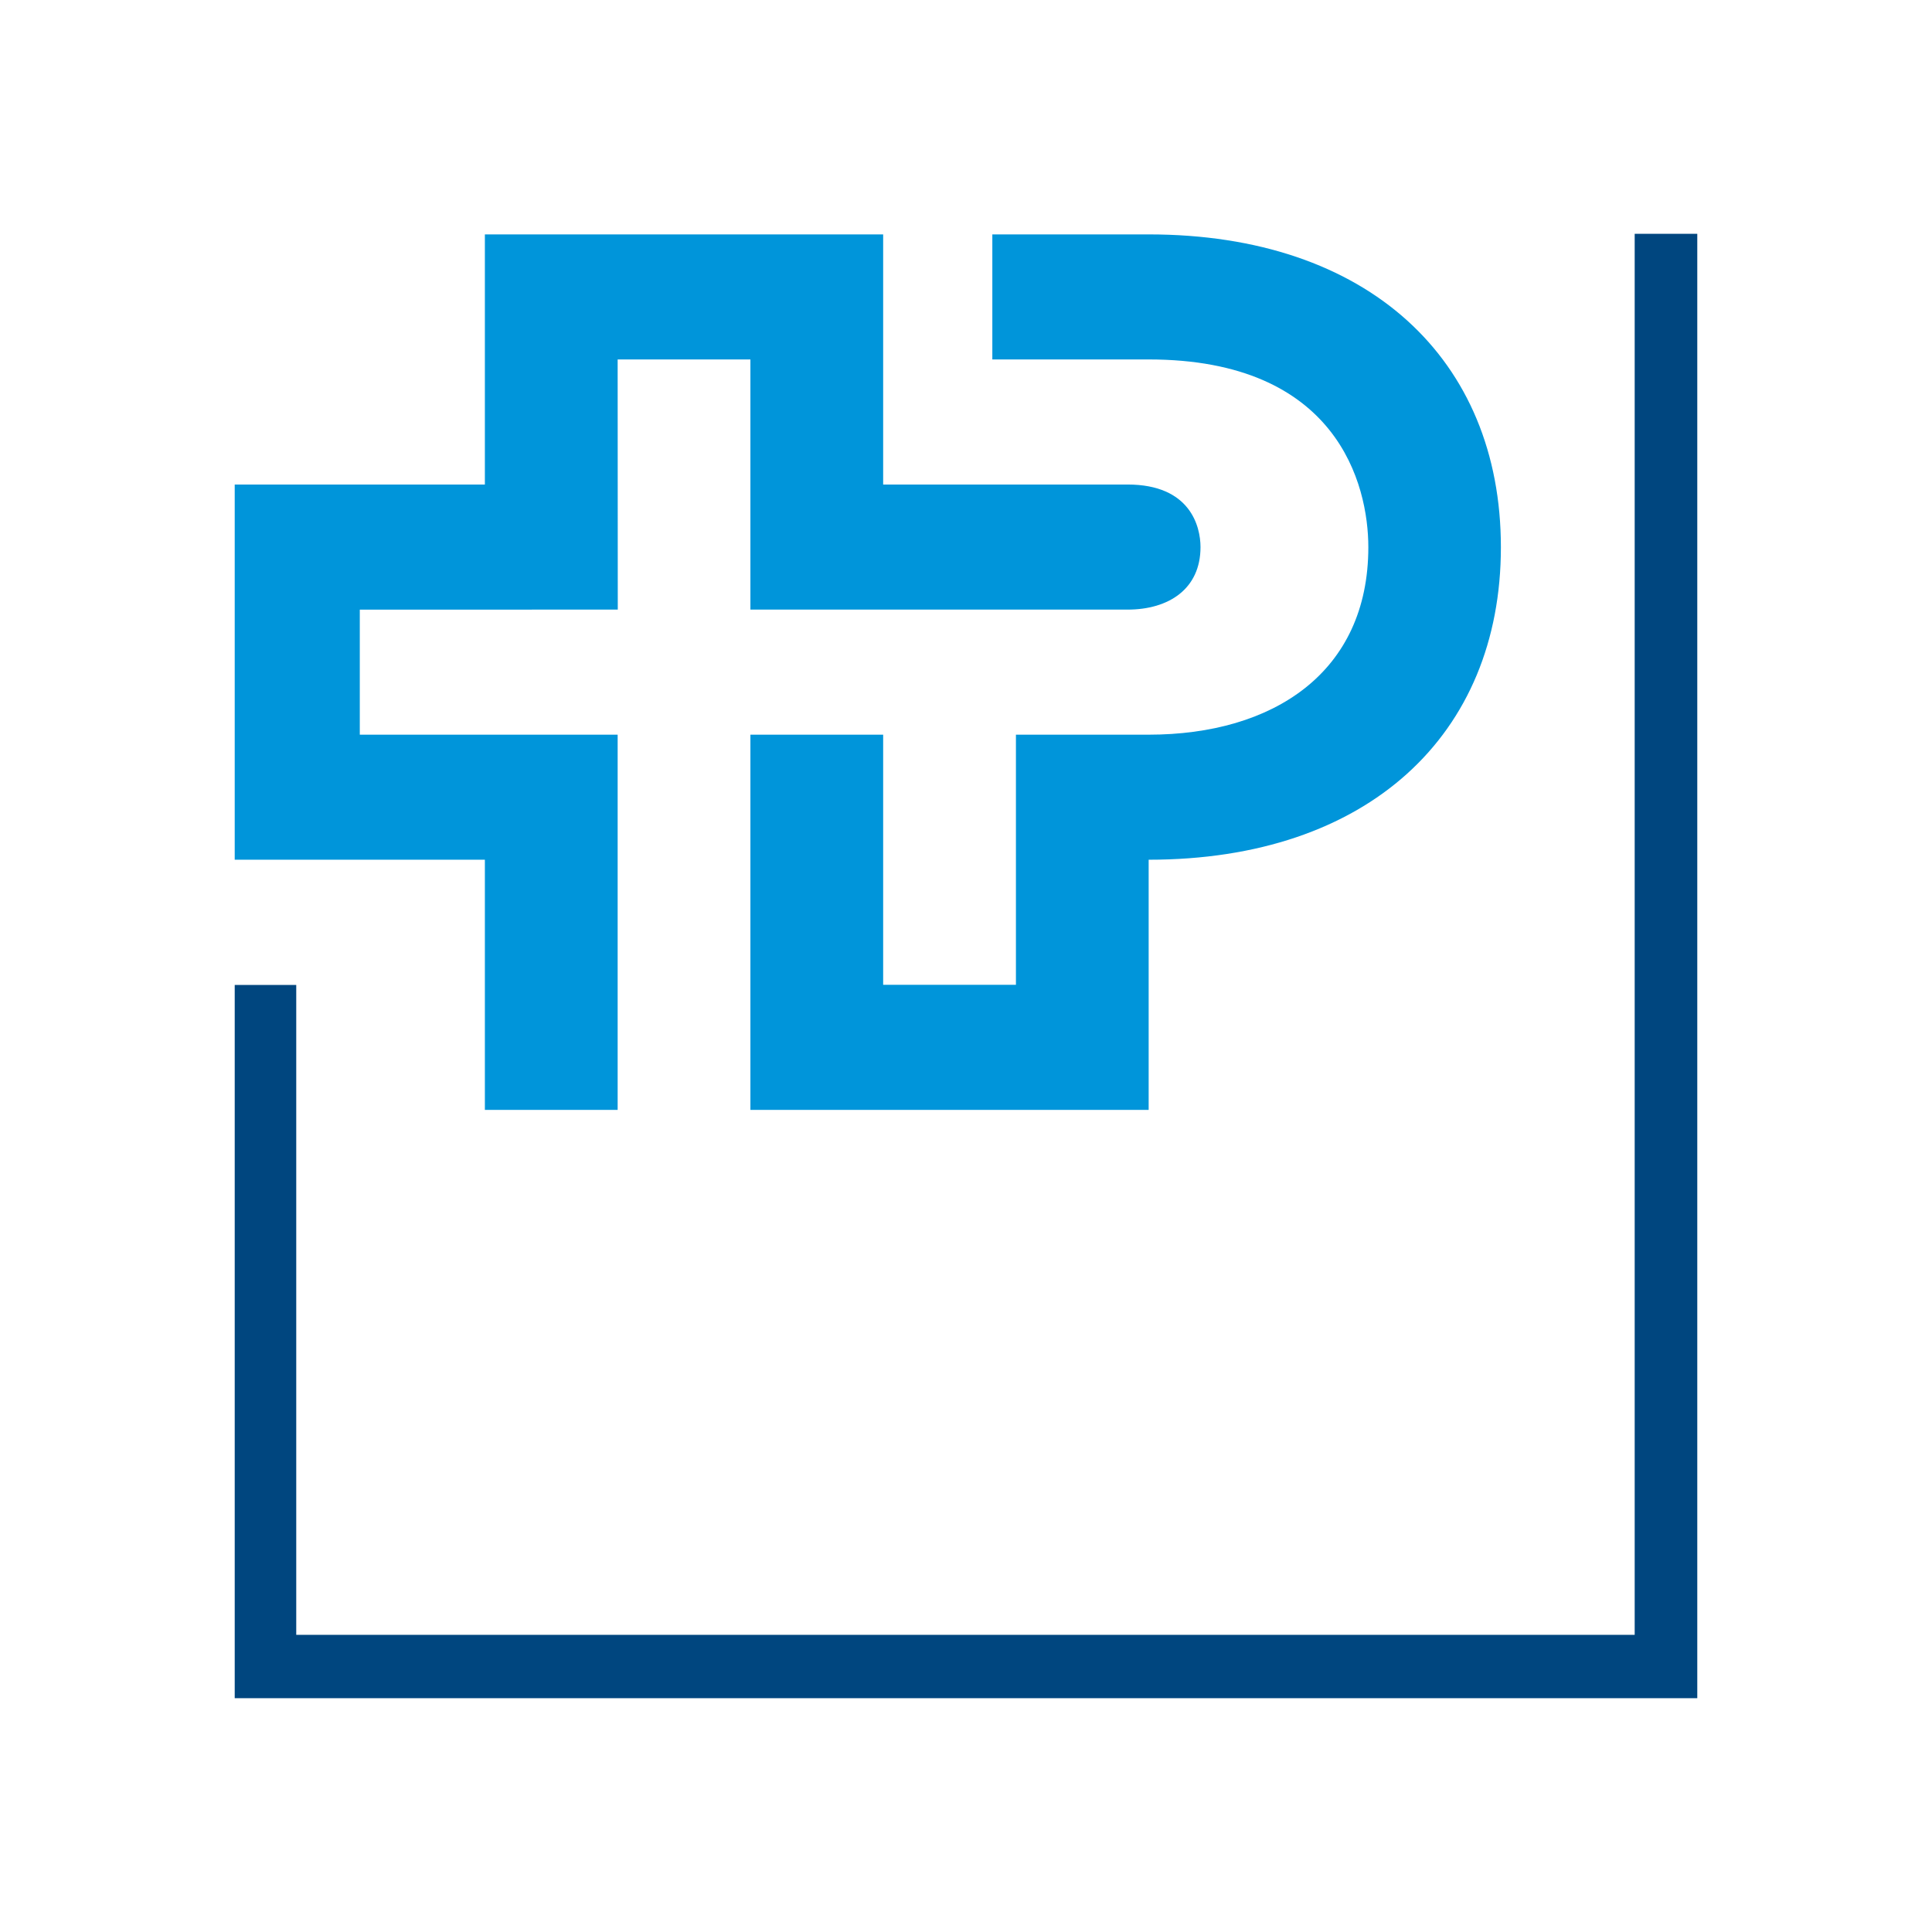
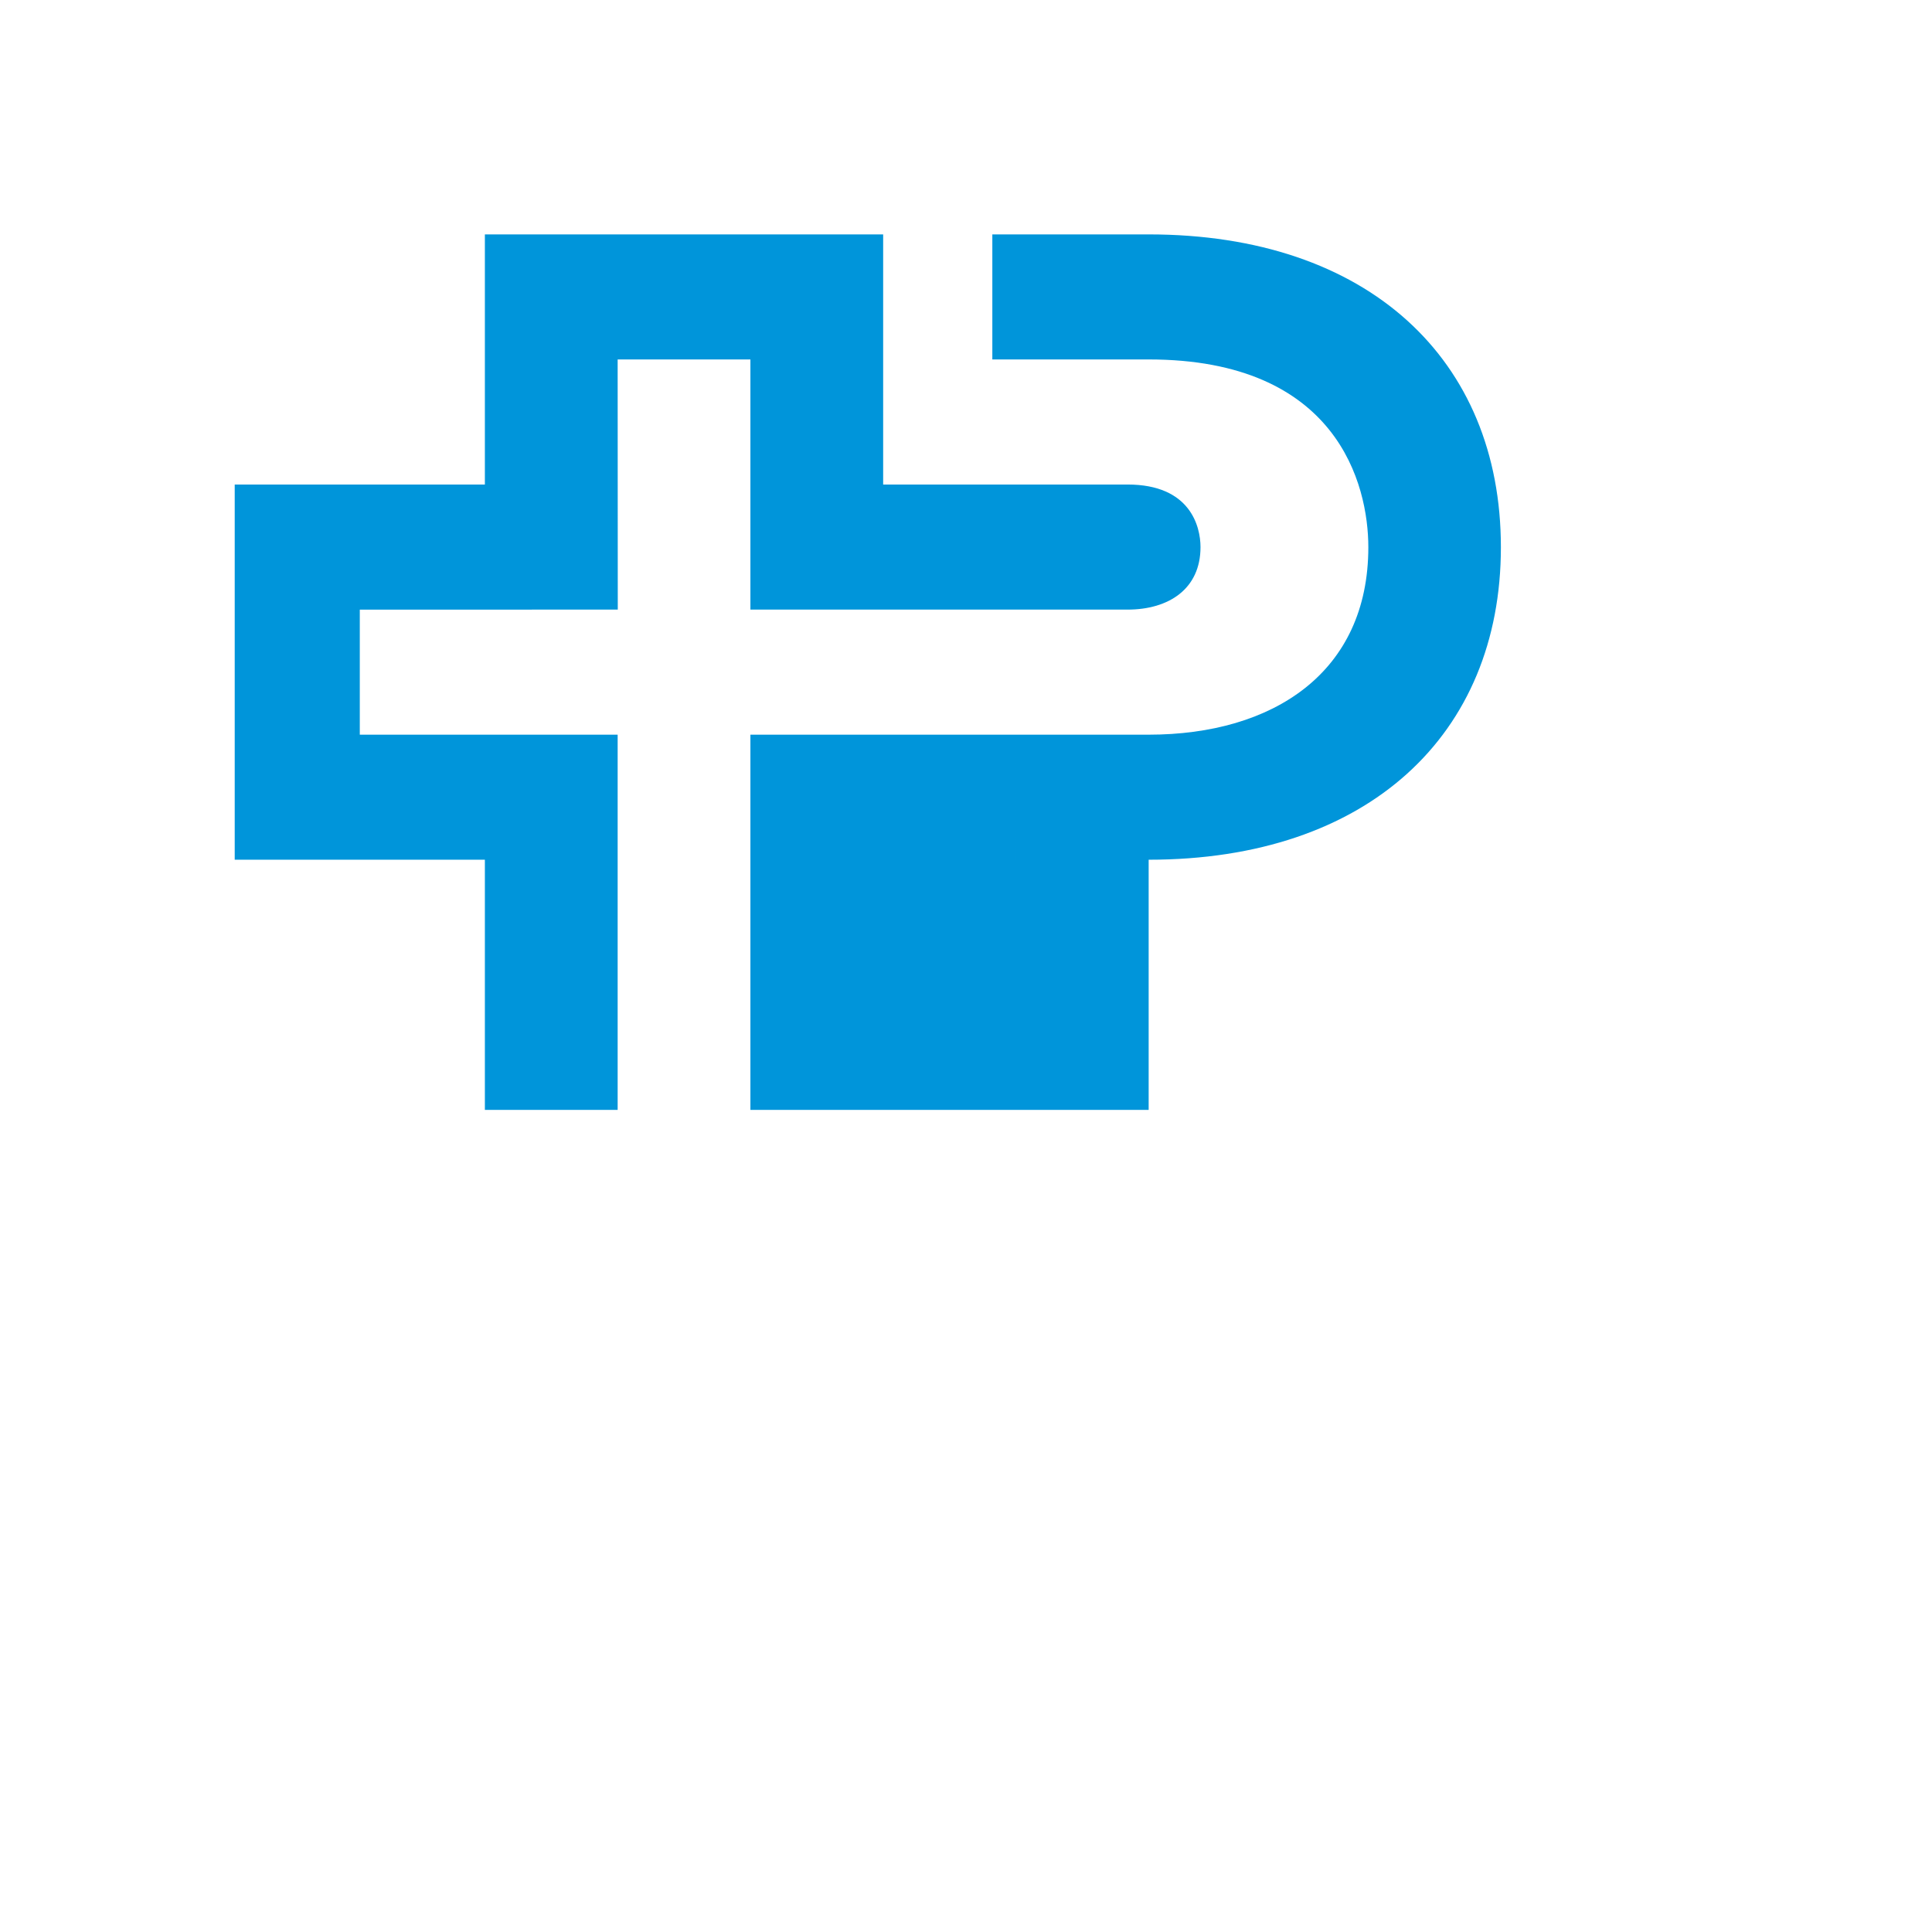
<svg xmlns="http://www.w3.org/2000/svg" version="1.0" id="Layer_1" x="0px" y="0px" width="192.756px" height="192.756px" viewBox="0 0 192.756 192.756" enable-background="new 0 0 192.756 192.756" xml:space="preserve">
  <g>
-     <polygon fill-rule="evenodd" clip-rule="evenodd" fill="#FFFFFF" points="0,0 192.756,0 192.756,192.756 0,192.756 0,0  " />
-     <polygon fill-rule="evenodd" clip-rule="evenodd" fill="#00467F" points="23.418,98.269 23.418,169.429 169.338,169.429    169.338,23.327 163.093,23.327 163.093,163.108 29.556,163.108 29.556,98.269 23.418,98.269  " />
-     <path fill-rule="evenodd" clip-rule="evenodd" fill="#0095DA" d="M114.602,35.862c18.824,0,21.917,12.479,21.917,18.734   c0,12.511-9.504,18.703-21.917,18.703h-13.242v24.956H88.113V73.299H74.868v37.436h39.734V85.775   c21.89,0,35.142-12.477,35.142-31.179c0-18.734-13.252-31.21-35.142-31.21H99.005v12.476H114.602L114.602,35.862z" />
+     <path fill-rule="evenodd" clip-rule="evenodd" fill="#0095DA" d="M114.602,35.862c18.824,0,21.917,12.479,21.917,18.734   c0,12.511-9.504,18.703-21.917,18.703h-13.242v24.956V73.299H74.868v37.436h39.734V85.775   c21.89,0,35.142-12.477,35.142-31.179c0-18.734-13.252-31.21-35.142-31.21H99.005v12.476H114.602L114.602,35.862z" />
    <path fill-rule="evenodd" clip-rule="evenodd" fill="#0095DA" d="M112.499,48.341c6.248,0,7.276,4.169,7.276,6.248   c0,4.153-3.154,6.231-7.276,6.231H74.868V35.862H61.623l0.013,24.959H35.897v12.478h25.726v37.436H48.376V85.775H23.418V48.341   h24.958V23.386h39.737v24.956H112.499L112.499,48.341z" />
  </g>
</svg>